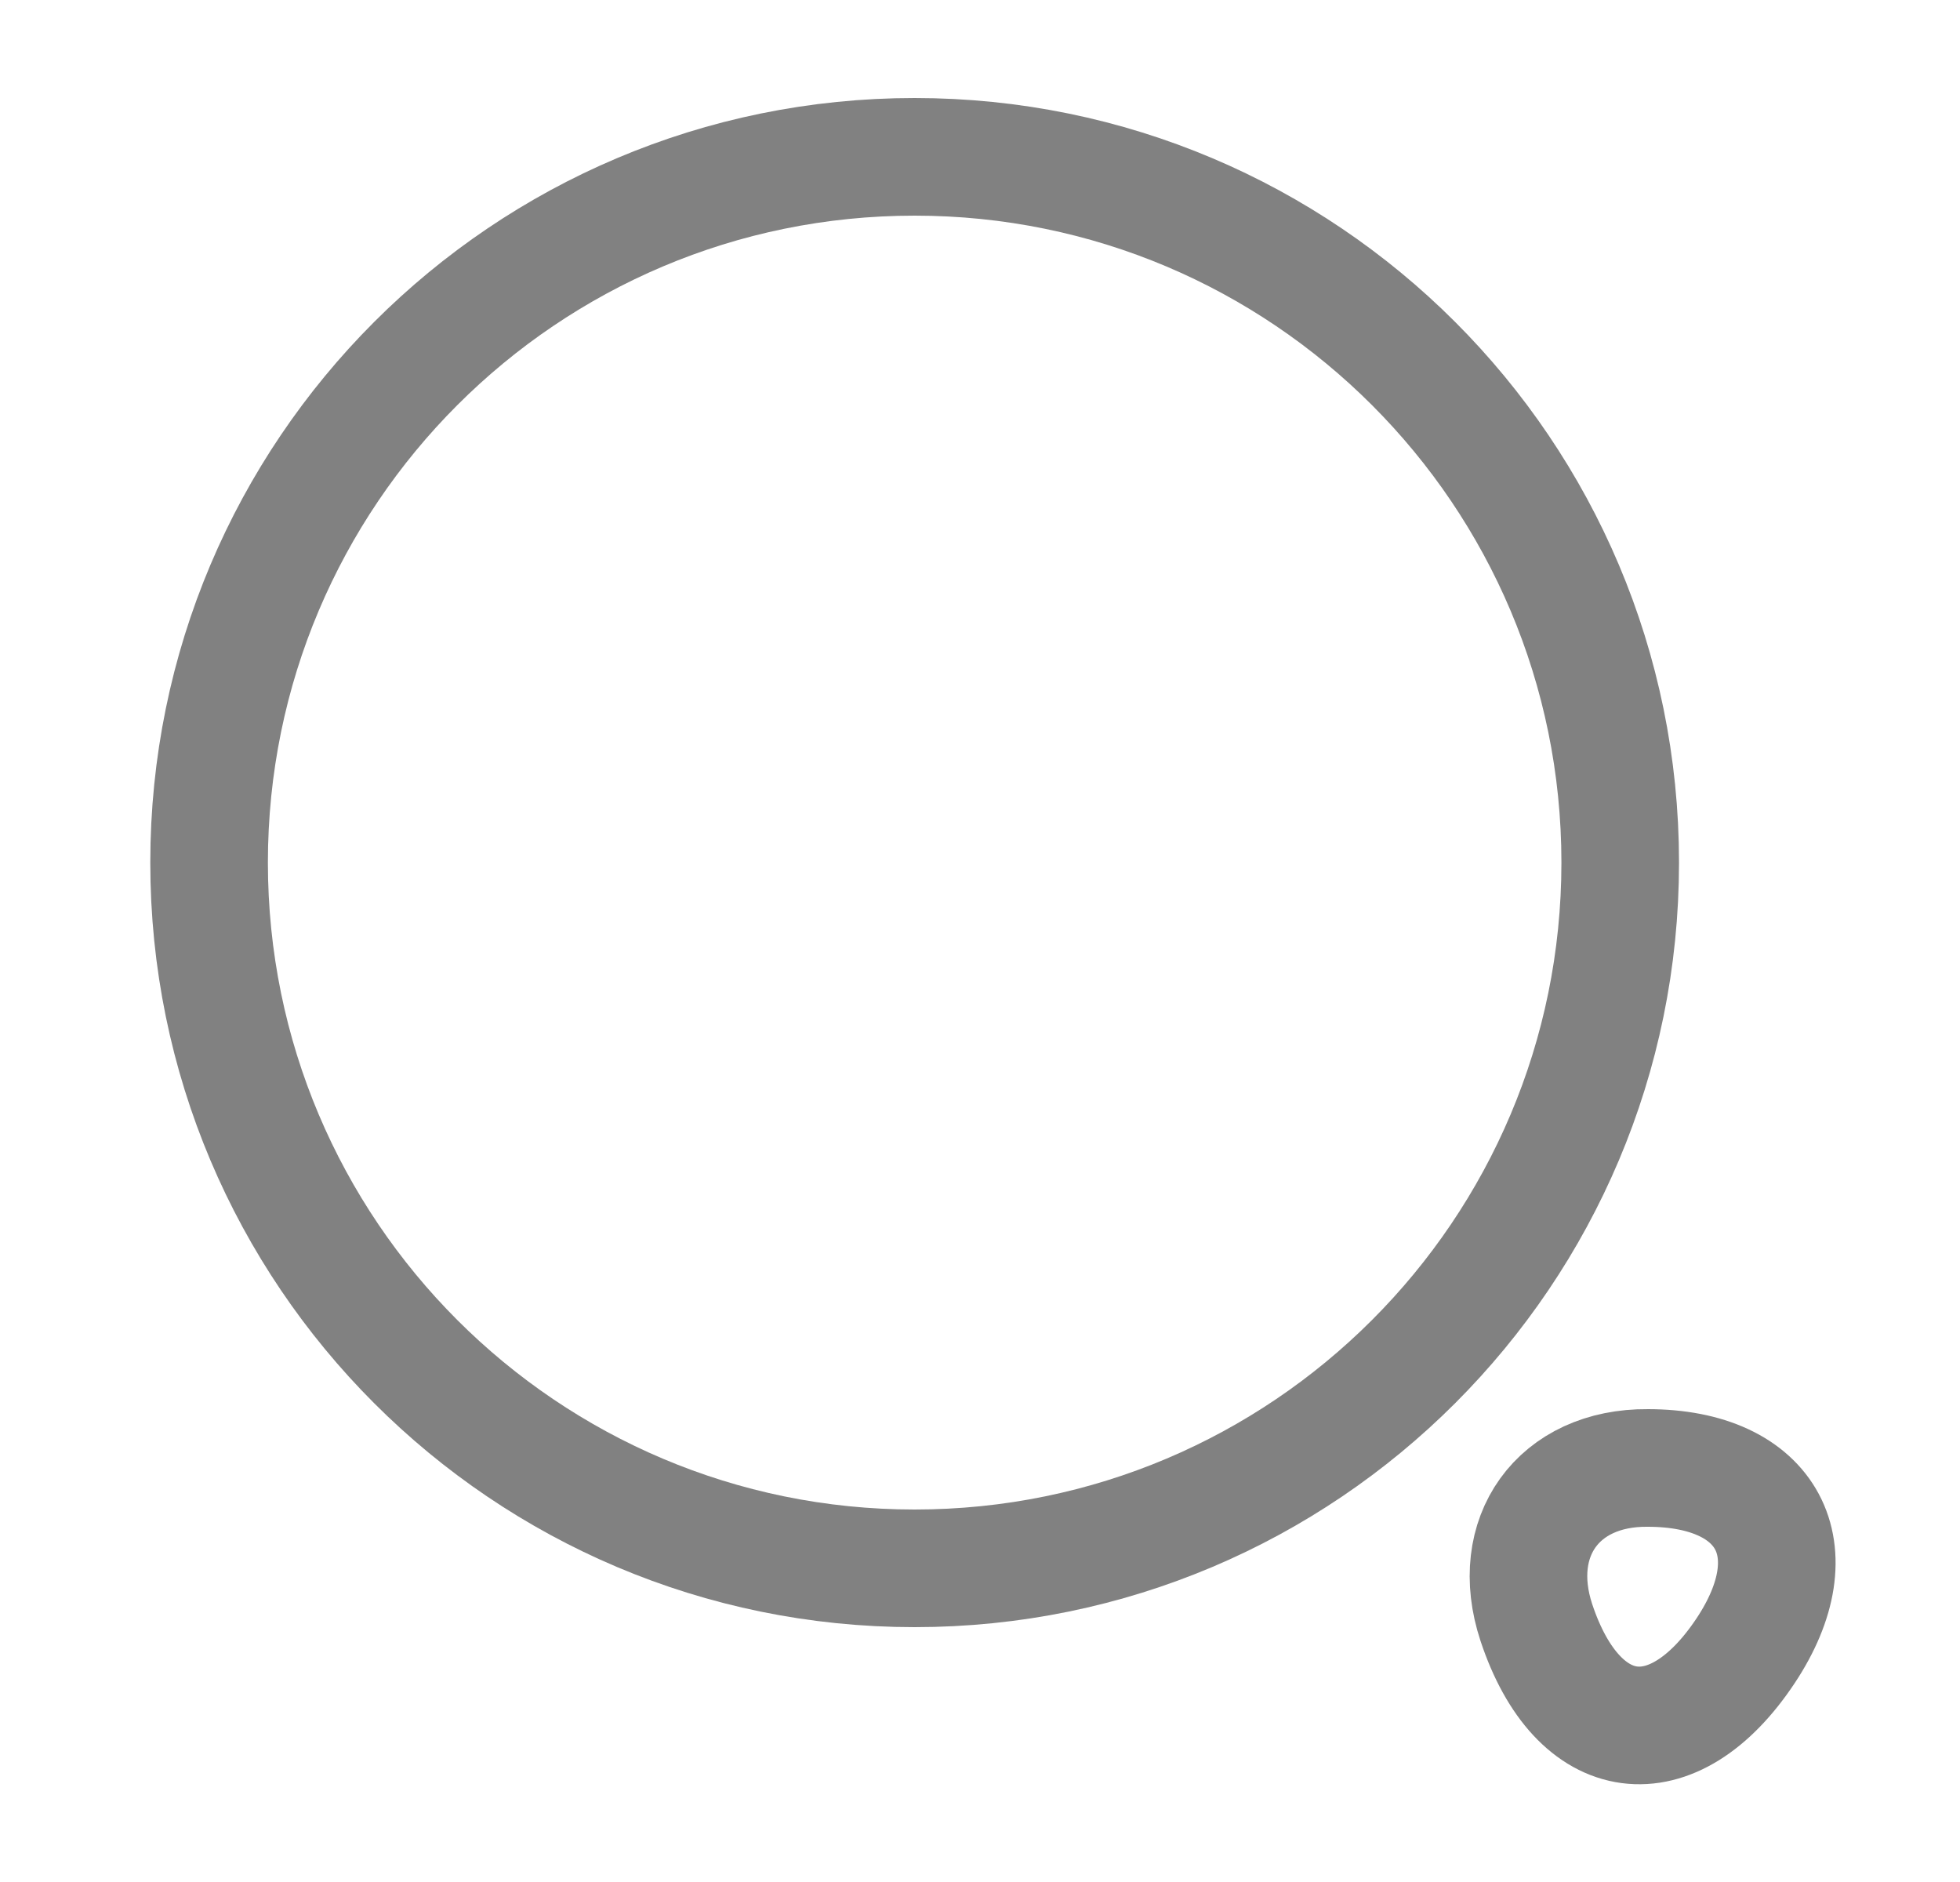
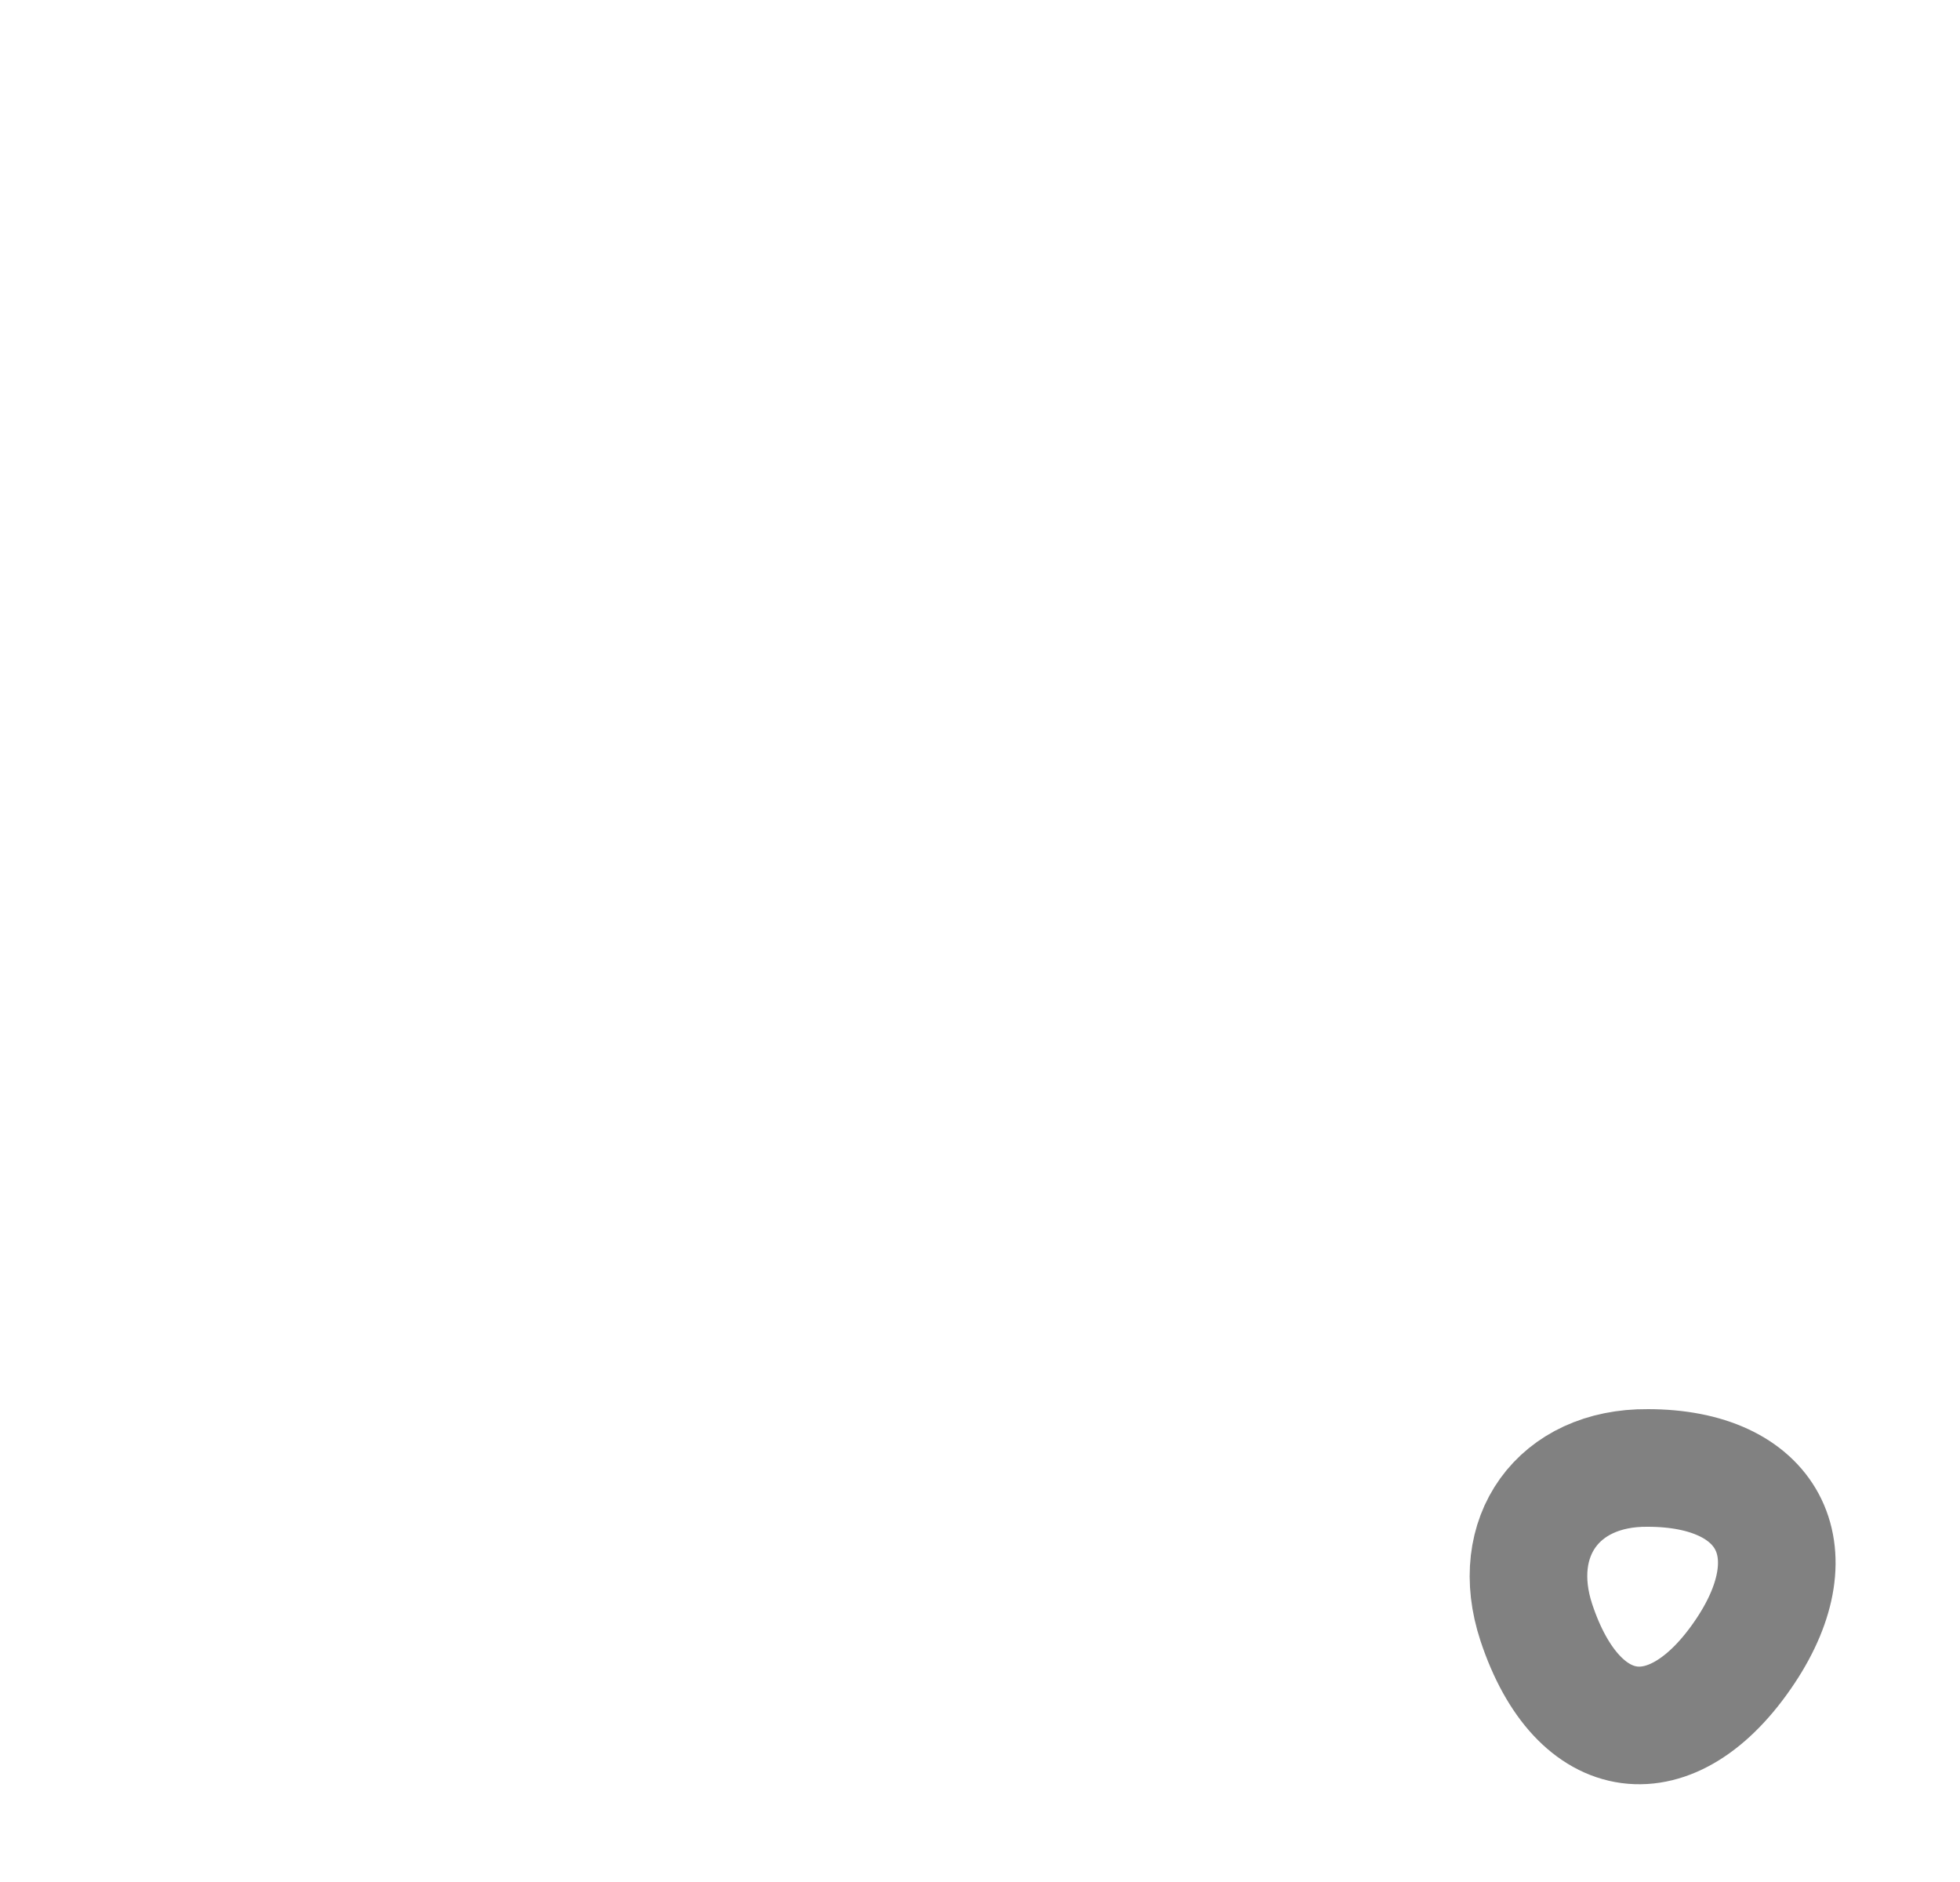
<svg xmlns="http://www.w3.org/2000/svg" width="25" height="24" viewBox="0 0 25 24" fill="none">
-   <path d="M11.666 20C16.637 20 20.666 15.971 20.666 11C20.666 6.029 16.637 2 11.666 2C6.696 2 2.667 6.029 2.667 11C2.667 15.971 6.696 20 11.666 20Z" stroke="#818181" stroke-width="1.5" stroke-linecap="round" stroke-linejoin="round" />
  <path d="M19.596 20.69C20.126 22.29 21.336 22.45 22.266 21.05C23.116 19.77 22.556 18.72 21.016 18.72C19.876 18.71 19.236 19.6 19.596 20.69Z" stroke="#818181" stroke-width="1.5" stroke-linecap="round" stroke-linejoin="round" />
</svg>